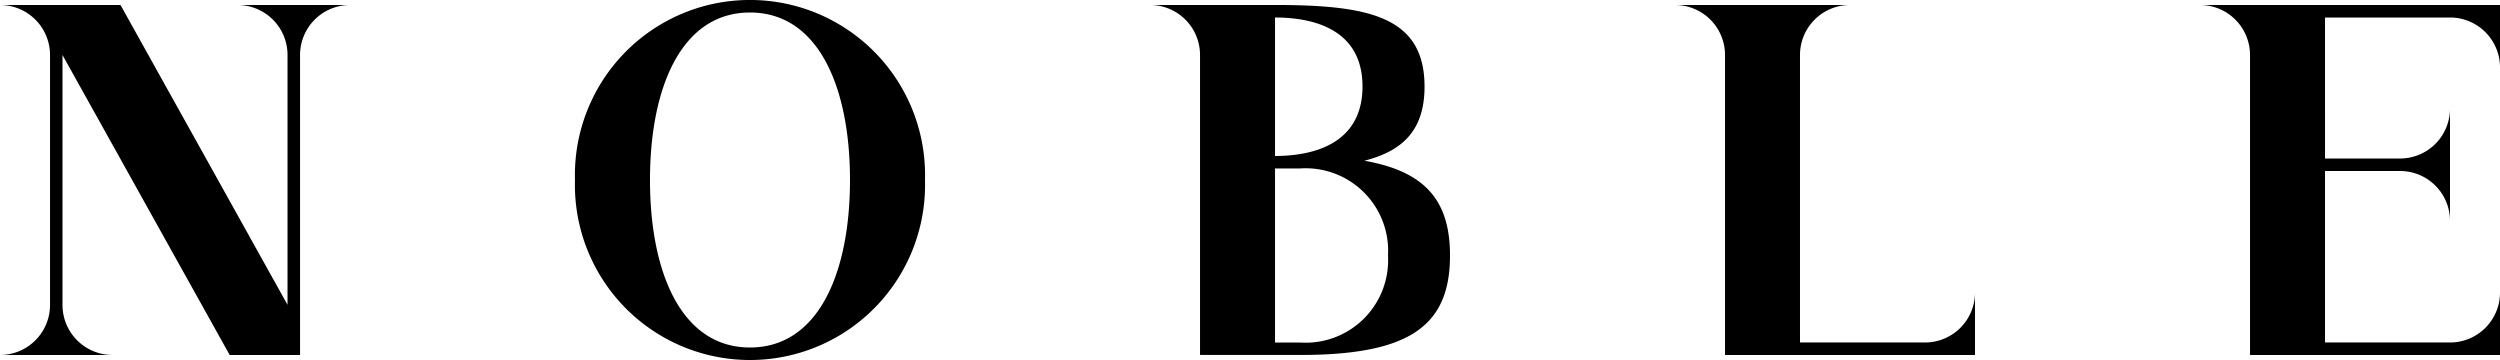
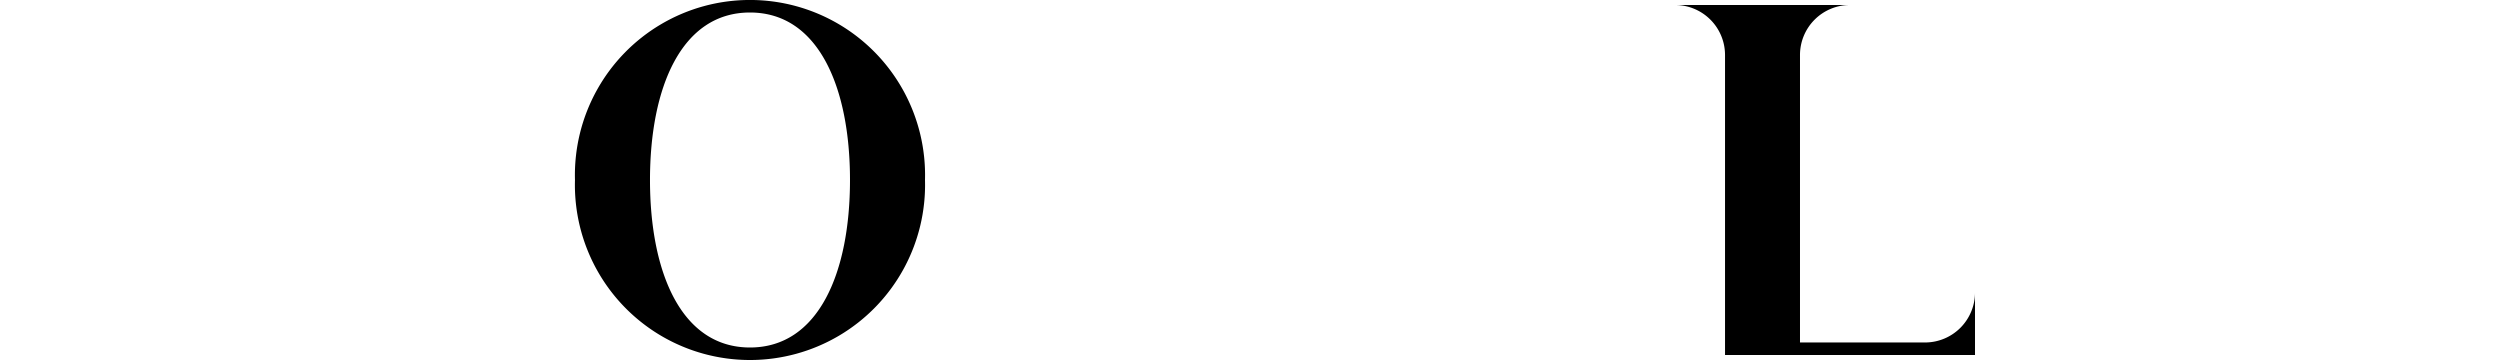
<svg xmlns="http://www.w3.org/2000/svg" width="143.563" height="20.673" viewBox="0 0 143.563 20.673">
  <defs>
    <clipPath id="a">
      <rect width="143.563" height="20.673" />
    </clipPath>
  </defs>
  <g transform="translate(21 3)">
    <g transform="translate(-21 -3)" clip-path="url(#a)">
-       <path d="M16.511,3.083V17.43L6.92.213H0a2.873,2.873,0,0,1,2.873,2.87V17.44A2.873,2.873,0,0,1,0,20.311H6.461a2.873,2.873,0,0,1-2.872-2.87V3.086l9.6,17.225h4.042V3.083A2.871,2.871,0,0,1,20.1.213H13.64a2.871,2.871,0,0,1,2.872,2.87" transform="translate(0 0.074)" />
      <path d="M24.525,10.336a10.054,10.054,0,1,0,20.1,0,10.054,10.054,0,1,0-20.1,0M34.575.718c3.939,0,5.743,4.307,5.743,9.618s-1.8,9.619-5.743,9.619-5.742-4.307-5.742-9.619S30.637.718,34.575.718" transform="translate(8.493 0)" />
-       <path d="M108.194.931a2.872,2.872,0,0,1,2.872,2.87V.213H93.838A2.873,2.873,0,0,1,96.71,3.085V20.312h14.356V16.724a2.872,2.872,0,0,1-2.872,2.87h-7.177V9.745h4.307a2.87,2.87,0,0,1,2.87,2.87V6.157a2.871,2.871,0,0,1-2.87,2.872h-4.307V.931Z" transform="translate(32.498 0.074)" />
      <path d="M74.317,3.083V20.311H88.672V16.722A2.871,2.871,0,0,1,85.8,19.593H78.622V3.083A2.871,2.871,0,0,1,81.494.213H71.445a2.871,2.871,0,0,1,2.872,2.87" transform="translate(24.743 0.074)" />
-       <path d="M64.816,4.892c0-4.044-3.255-4.677-8.585-4.68H49.052a2.872,2.872,0,0,1,2.872,2.872V20.31h5.741c6.27,0,8.614-1.649,8.614-5.711,0-3.137-1.406-4.829-4.922-5.443,2.211-.557,3.46-1.761,3.46-4.264M56.231.93c2.79.008,5.023,1.042,5.023,3.962S59.02,8.876,56.231,8.884ZM62.718,14.6a4.737,4.737,0,0,1-5.054,4.995H56.231V9.6h1.434A4.736,4.736,0,0,1,62.718,14.6" transform="translate(16.988 0.074)" />
    </g>
  </g>
</svg>